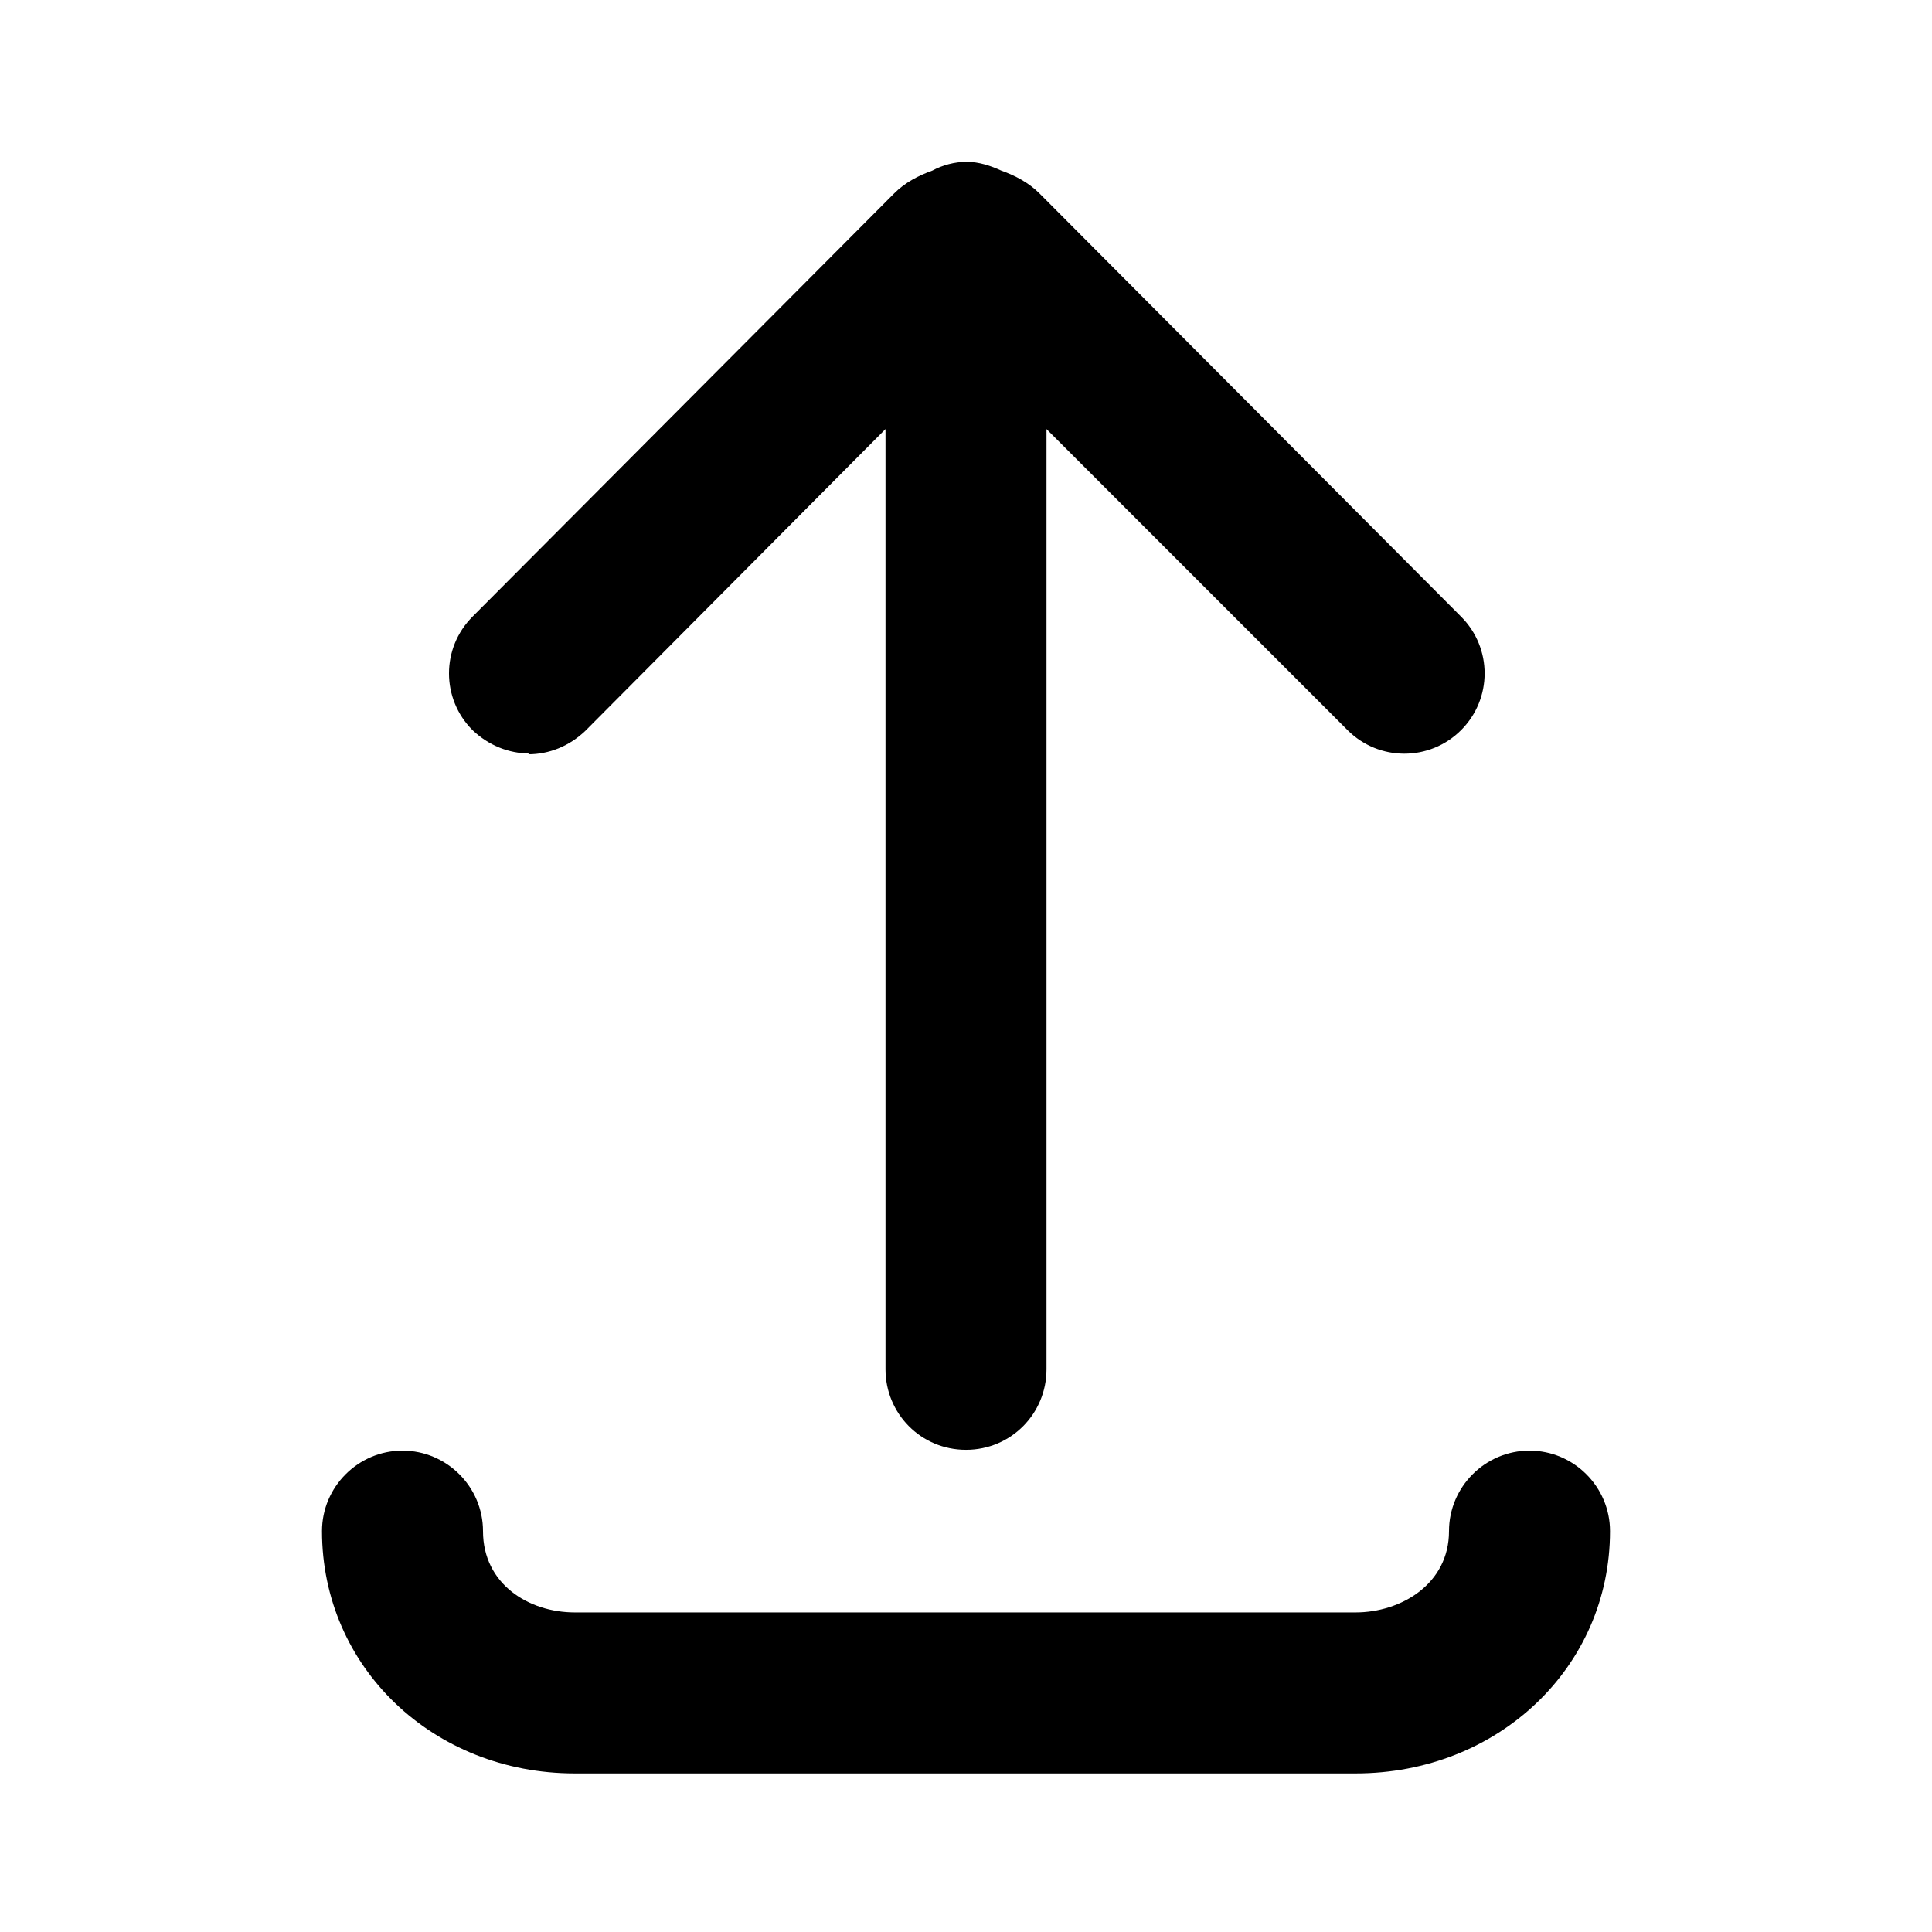
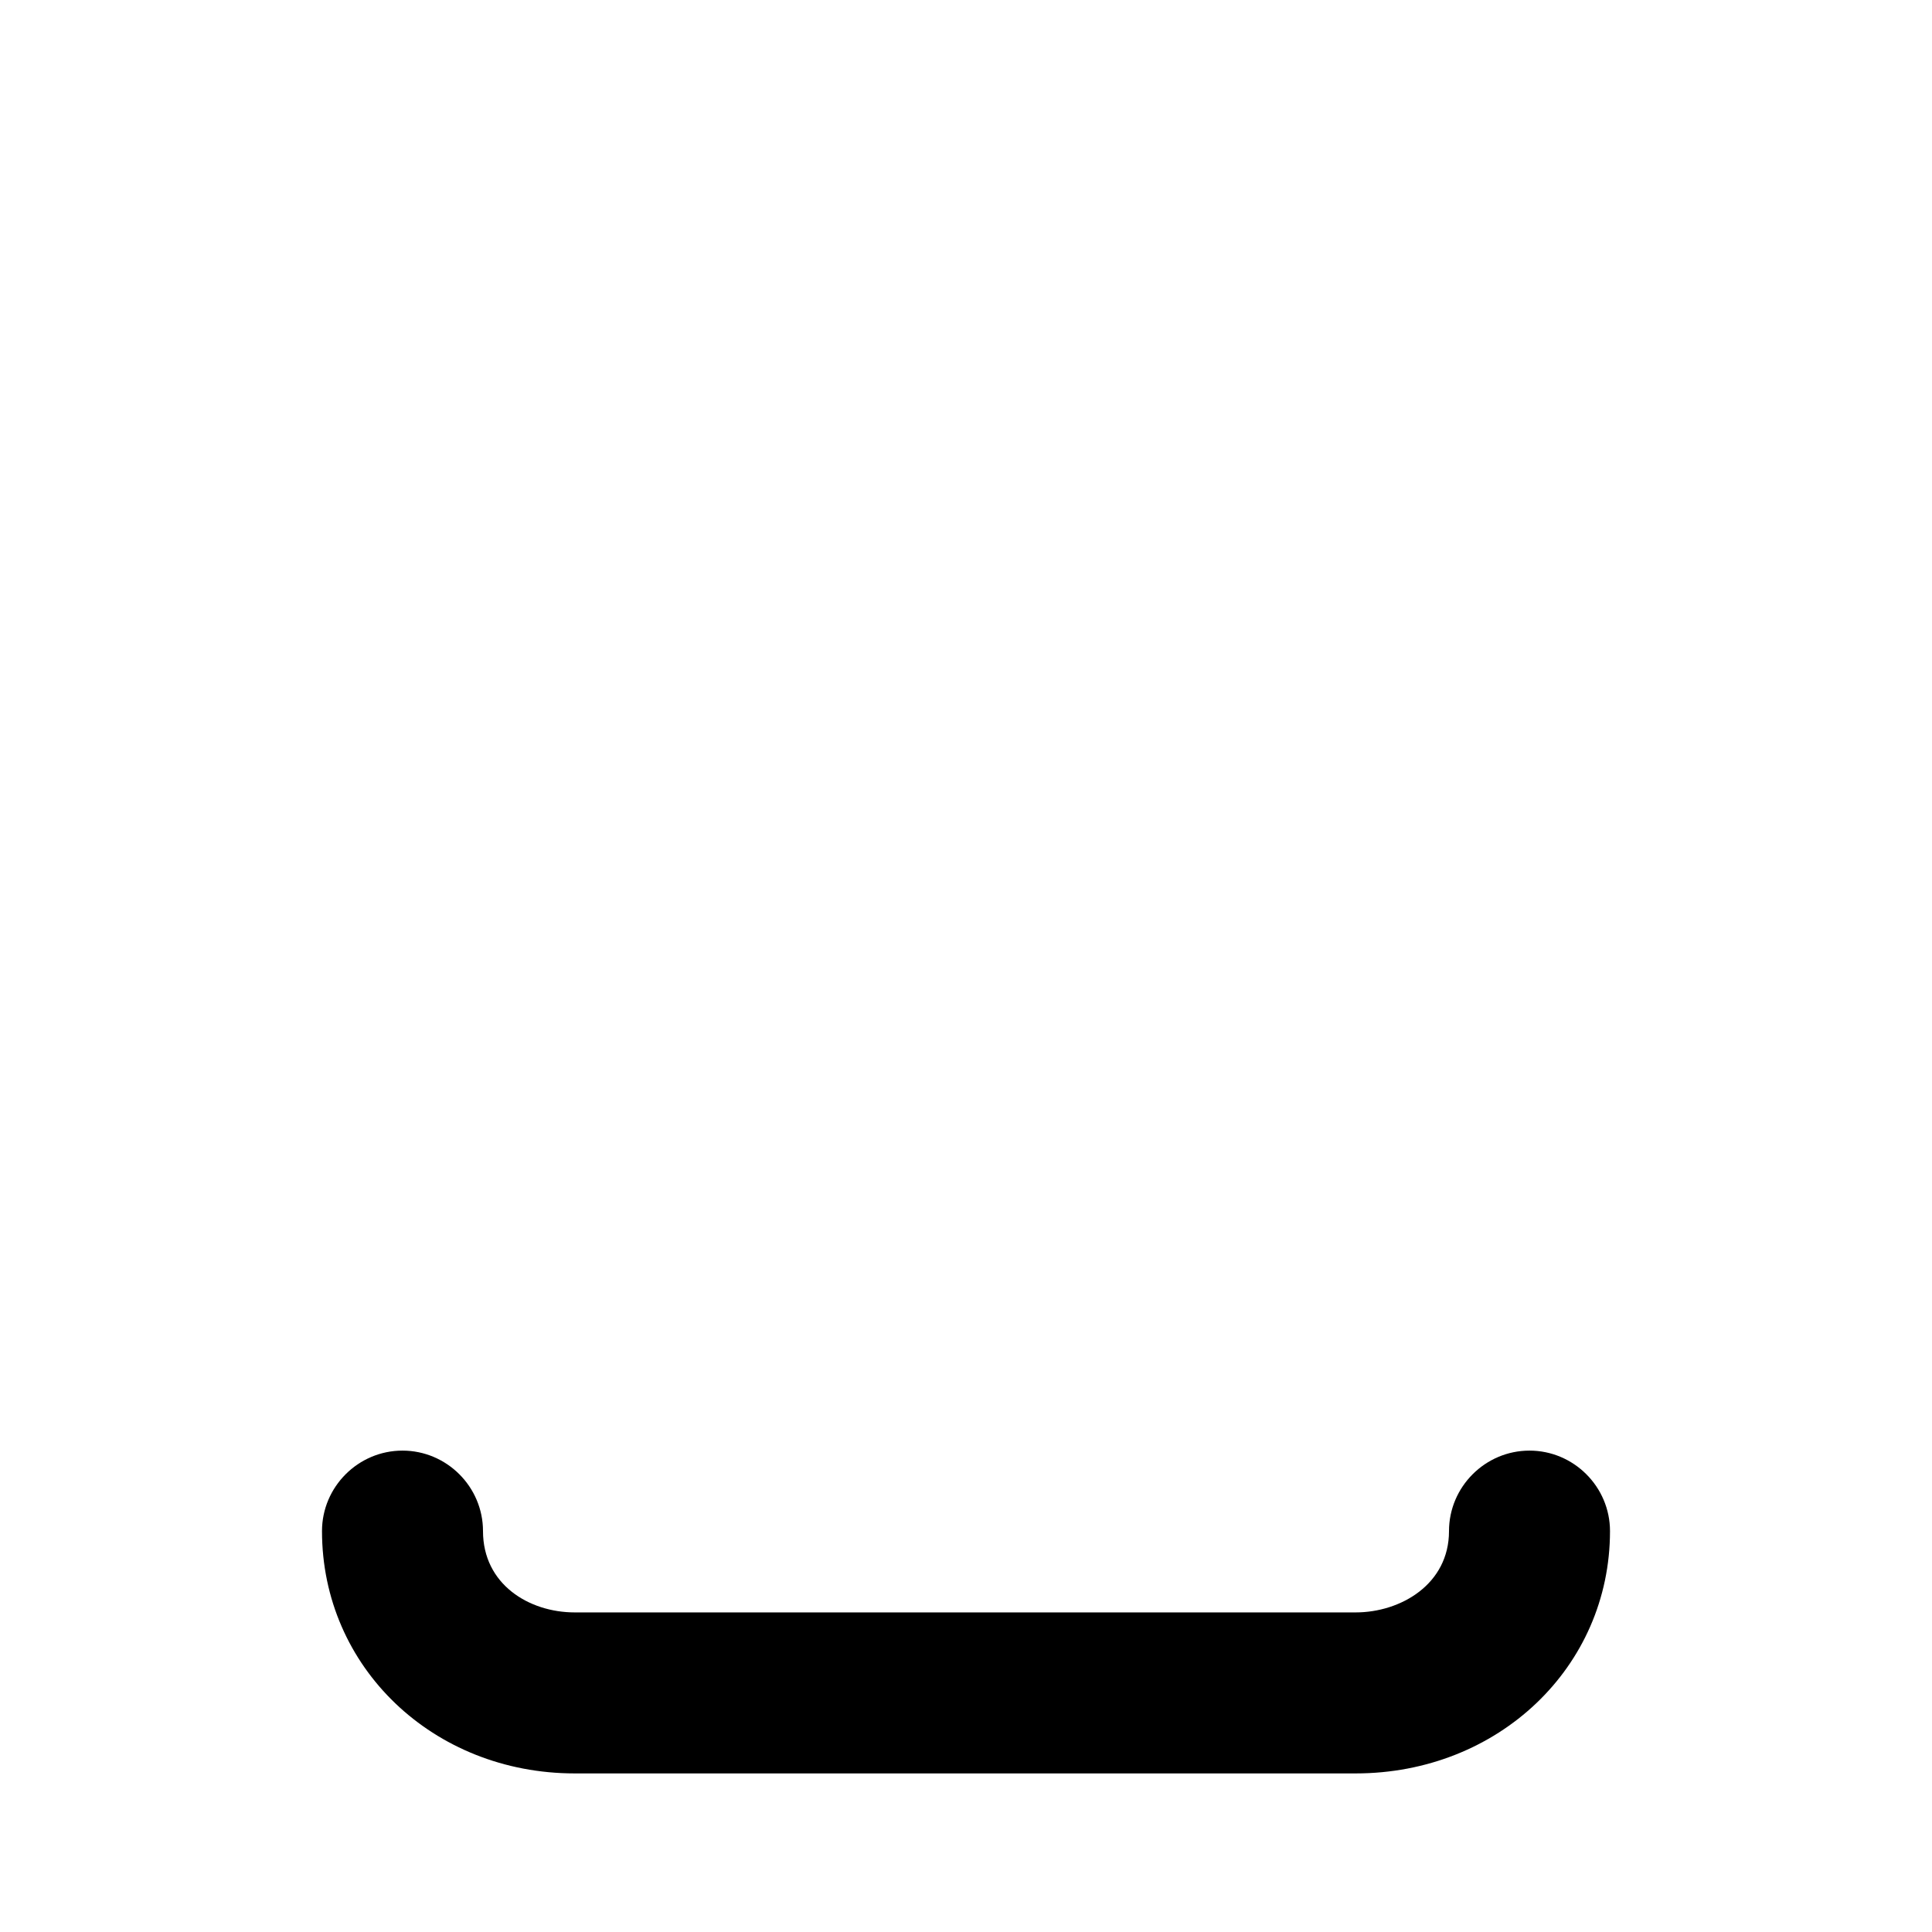
<svg xmlns="http://www.w3.org/2000/svg" width="24" height="24" viewBox="0 0 24 24" fill="none">
  <g clip-path="url(#clip0_627_171)">
-     <path d="M6.56 9.37C6.82 9.37 7.07 9.27 7.27 9.08L11 5.33V17.01C11 17.56 11.44 18.01 12 18.01C12.56 18.01 13 17.56 13 17.01V5.33L16.74 9.07C17.13 9.46 17.76 9.46 18.15 9.07C18.54 8.68 18.54 8.05 18.15 7.66L12.91 2.4C12.78 2.27 12.61 2.18 12.44 2.12C12.31 2.06 12.16 2.01 12.01 2.01C11.86 2.01 11.71 2.05 11.58 2.12C11.41 2.18 11.24 2.27 11.11 2.4L5.87 7.66C5.48 8.05 5.48 8.68 5.87 9.07C6.07 9.26 6.32 9.36 6.58 9.36L6.56 9.37Z" fill="black" />
    <path d="M19 18.02C18.45 18.02 18 18.47 18 19.02C18 19.68 17.4 20.03 16.84 20.03H7.14C6.57 20.03 6 19.68 6 19.02C6 18.47 5.55 18.02 5 18.02C4.45 18.02 4 18.47 4 19.02C4 20.71 5.38 22.03 7.14 22.03H16.84C18.61 22.03 20 20.71 20 19.02C20 18.47 19.55 18.02 19 18.02Z" fill="black" />
  </g>
  <defs>
    <clipPath id="clip0_627_171">
      <rect width="24" height="24" fill="white" />
    </clipPath>
  </defs>
</svg>